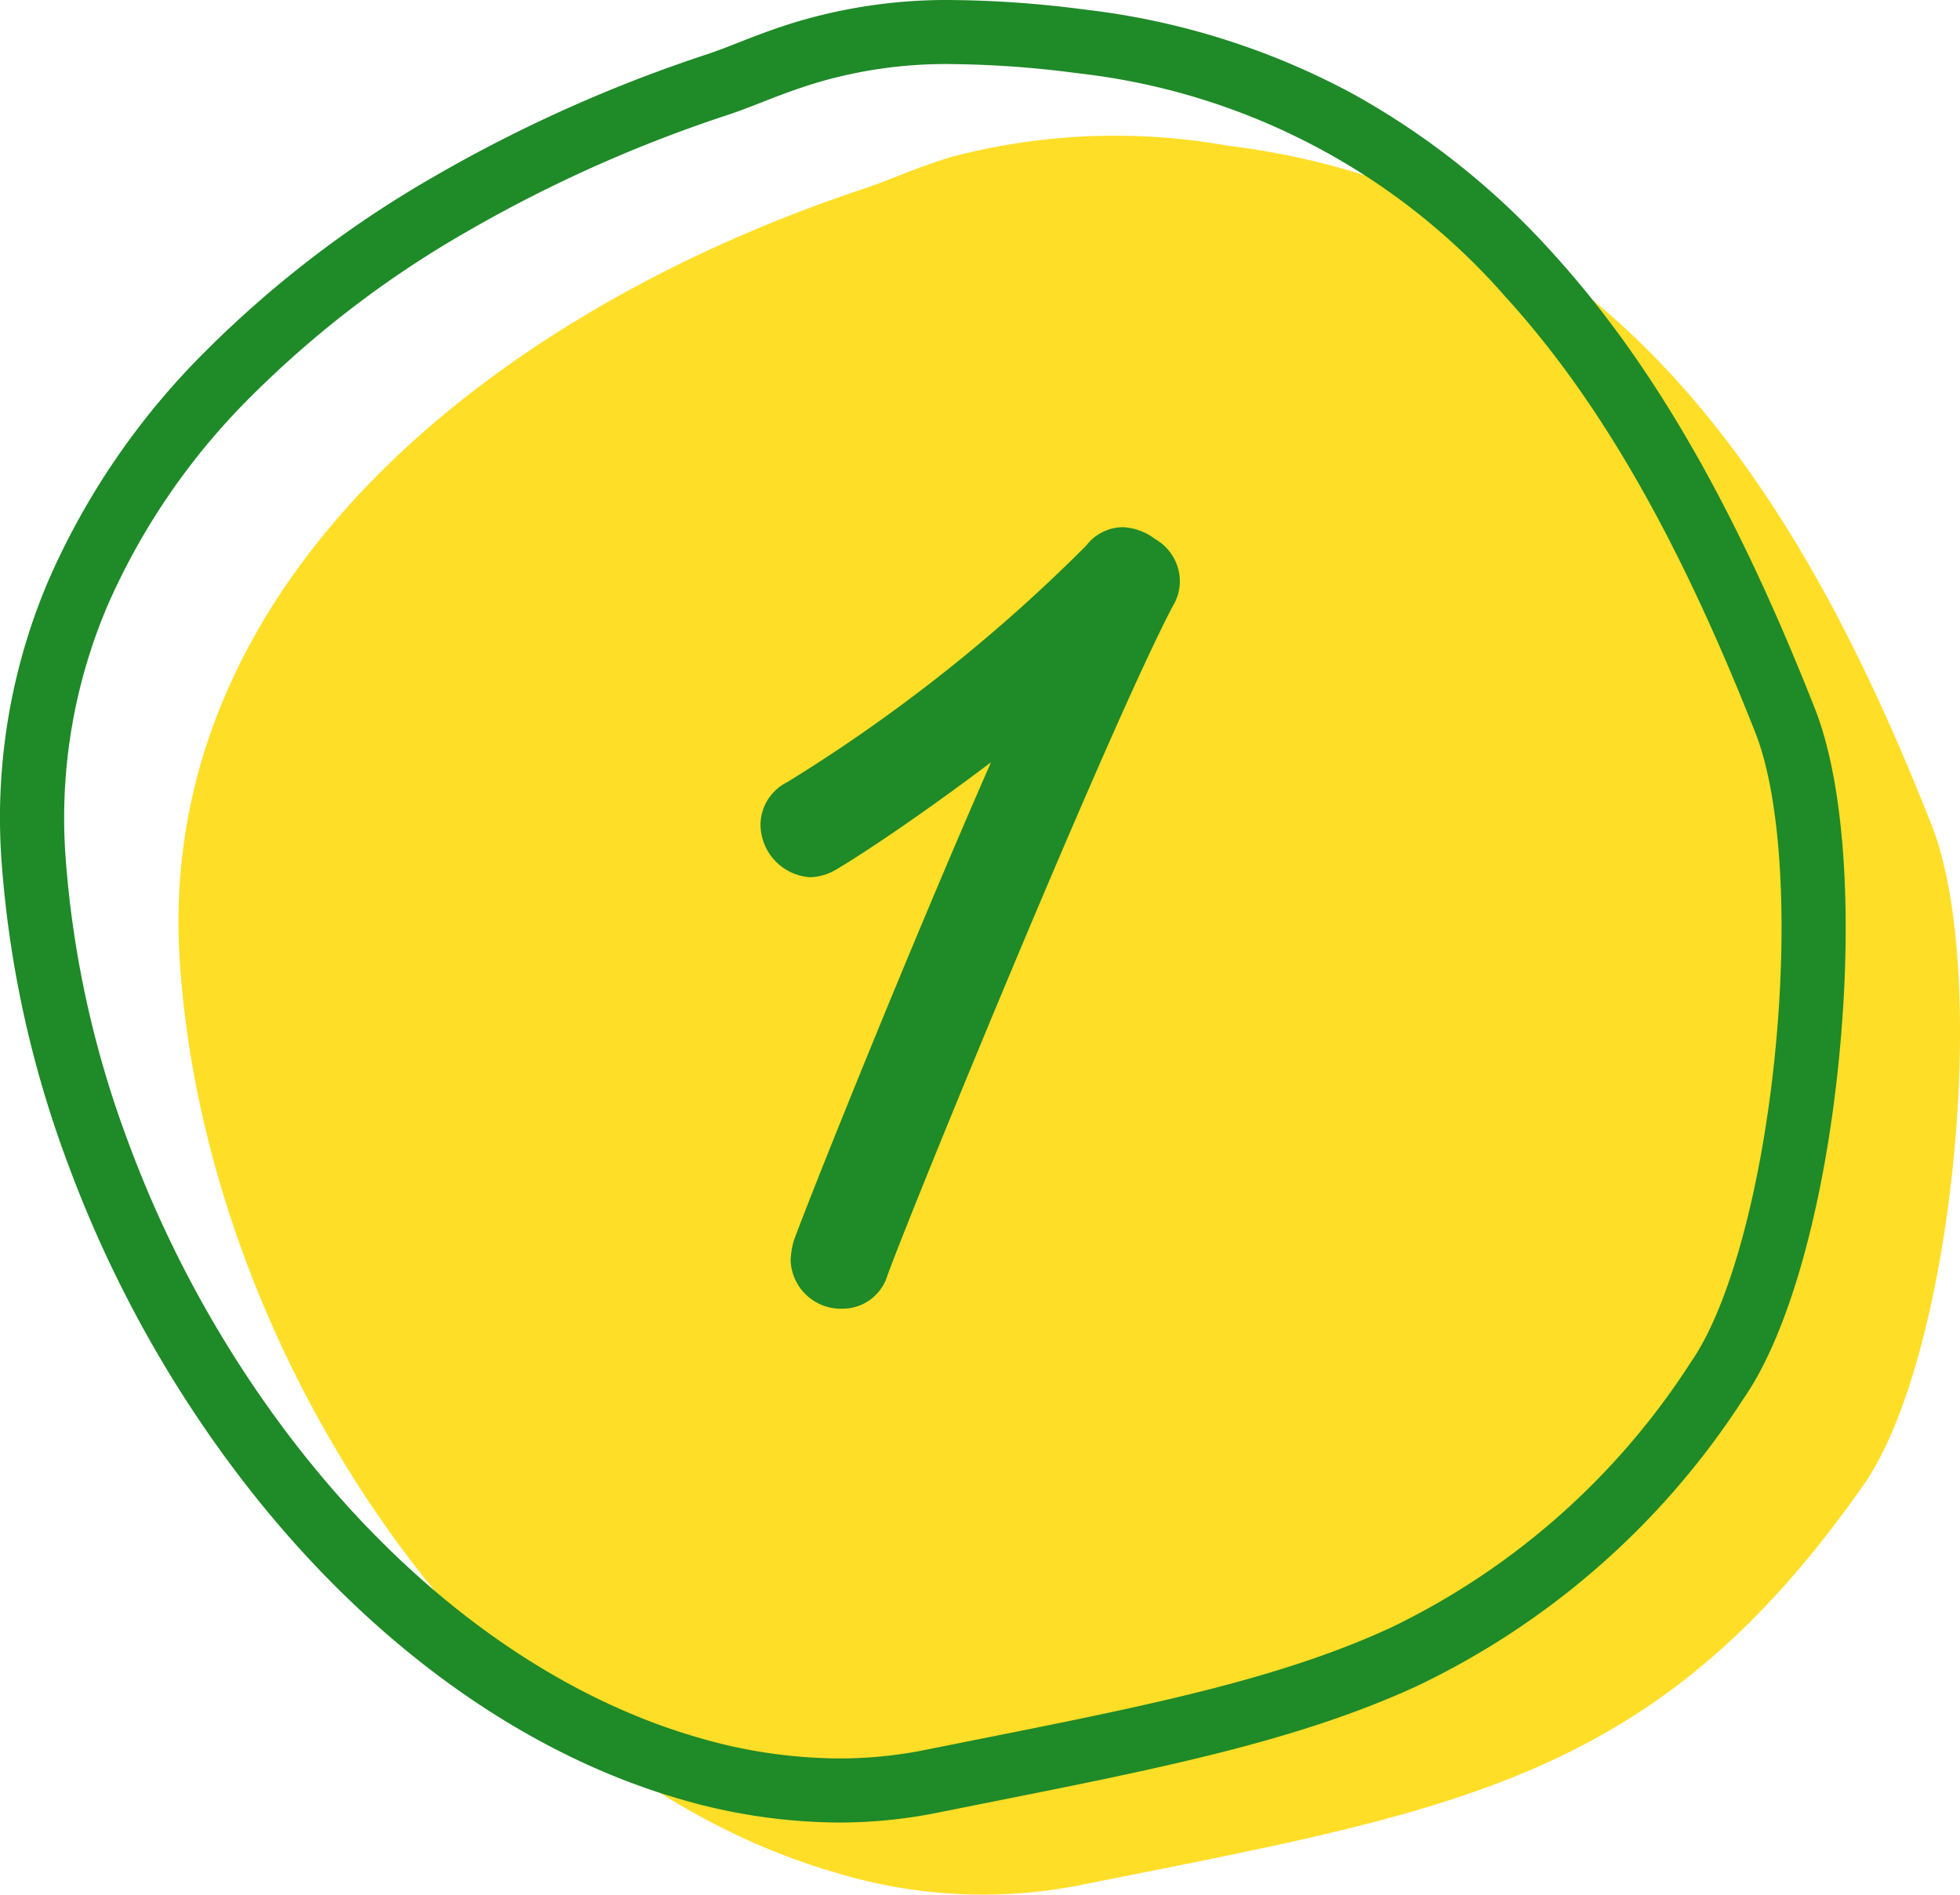
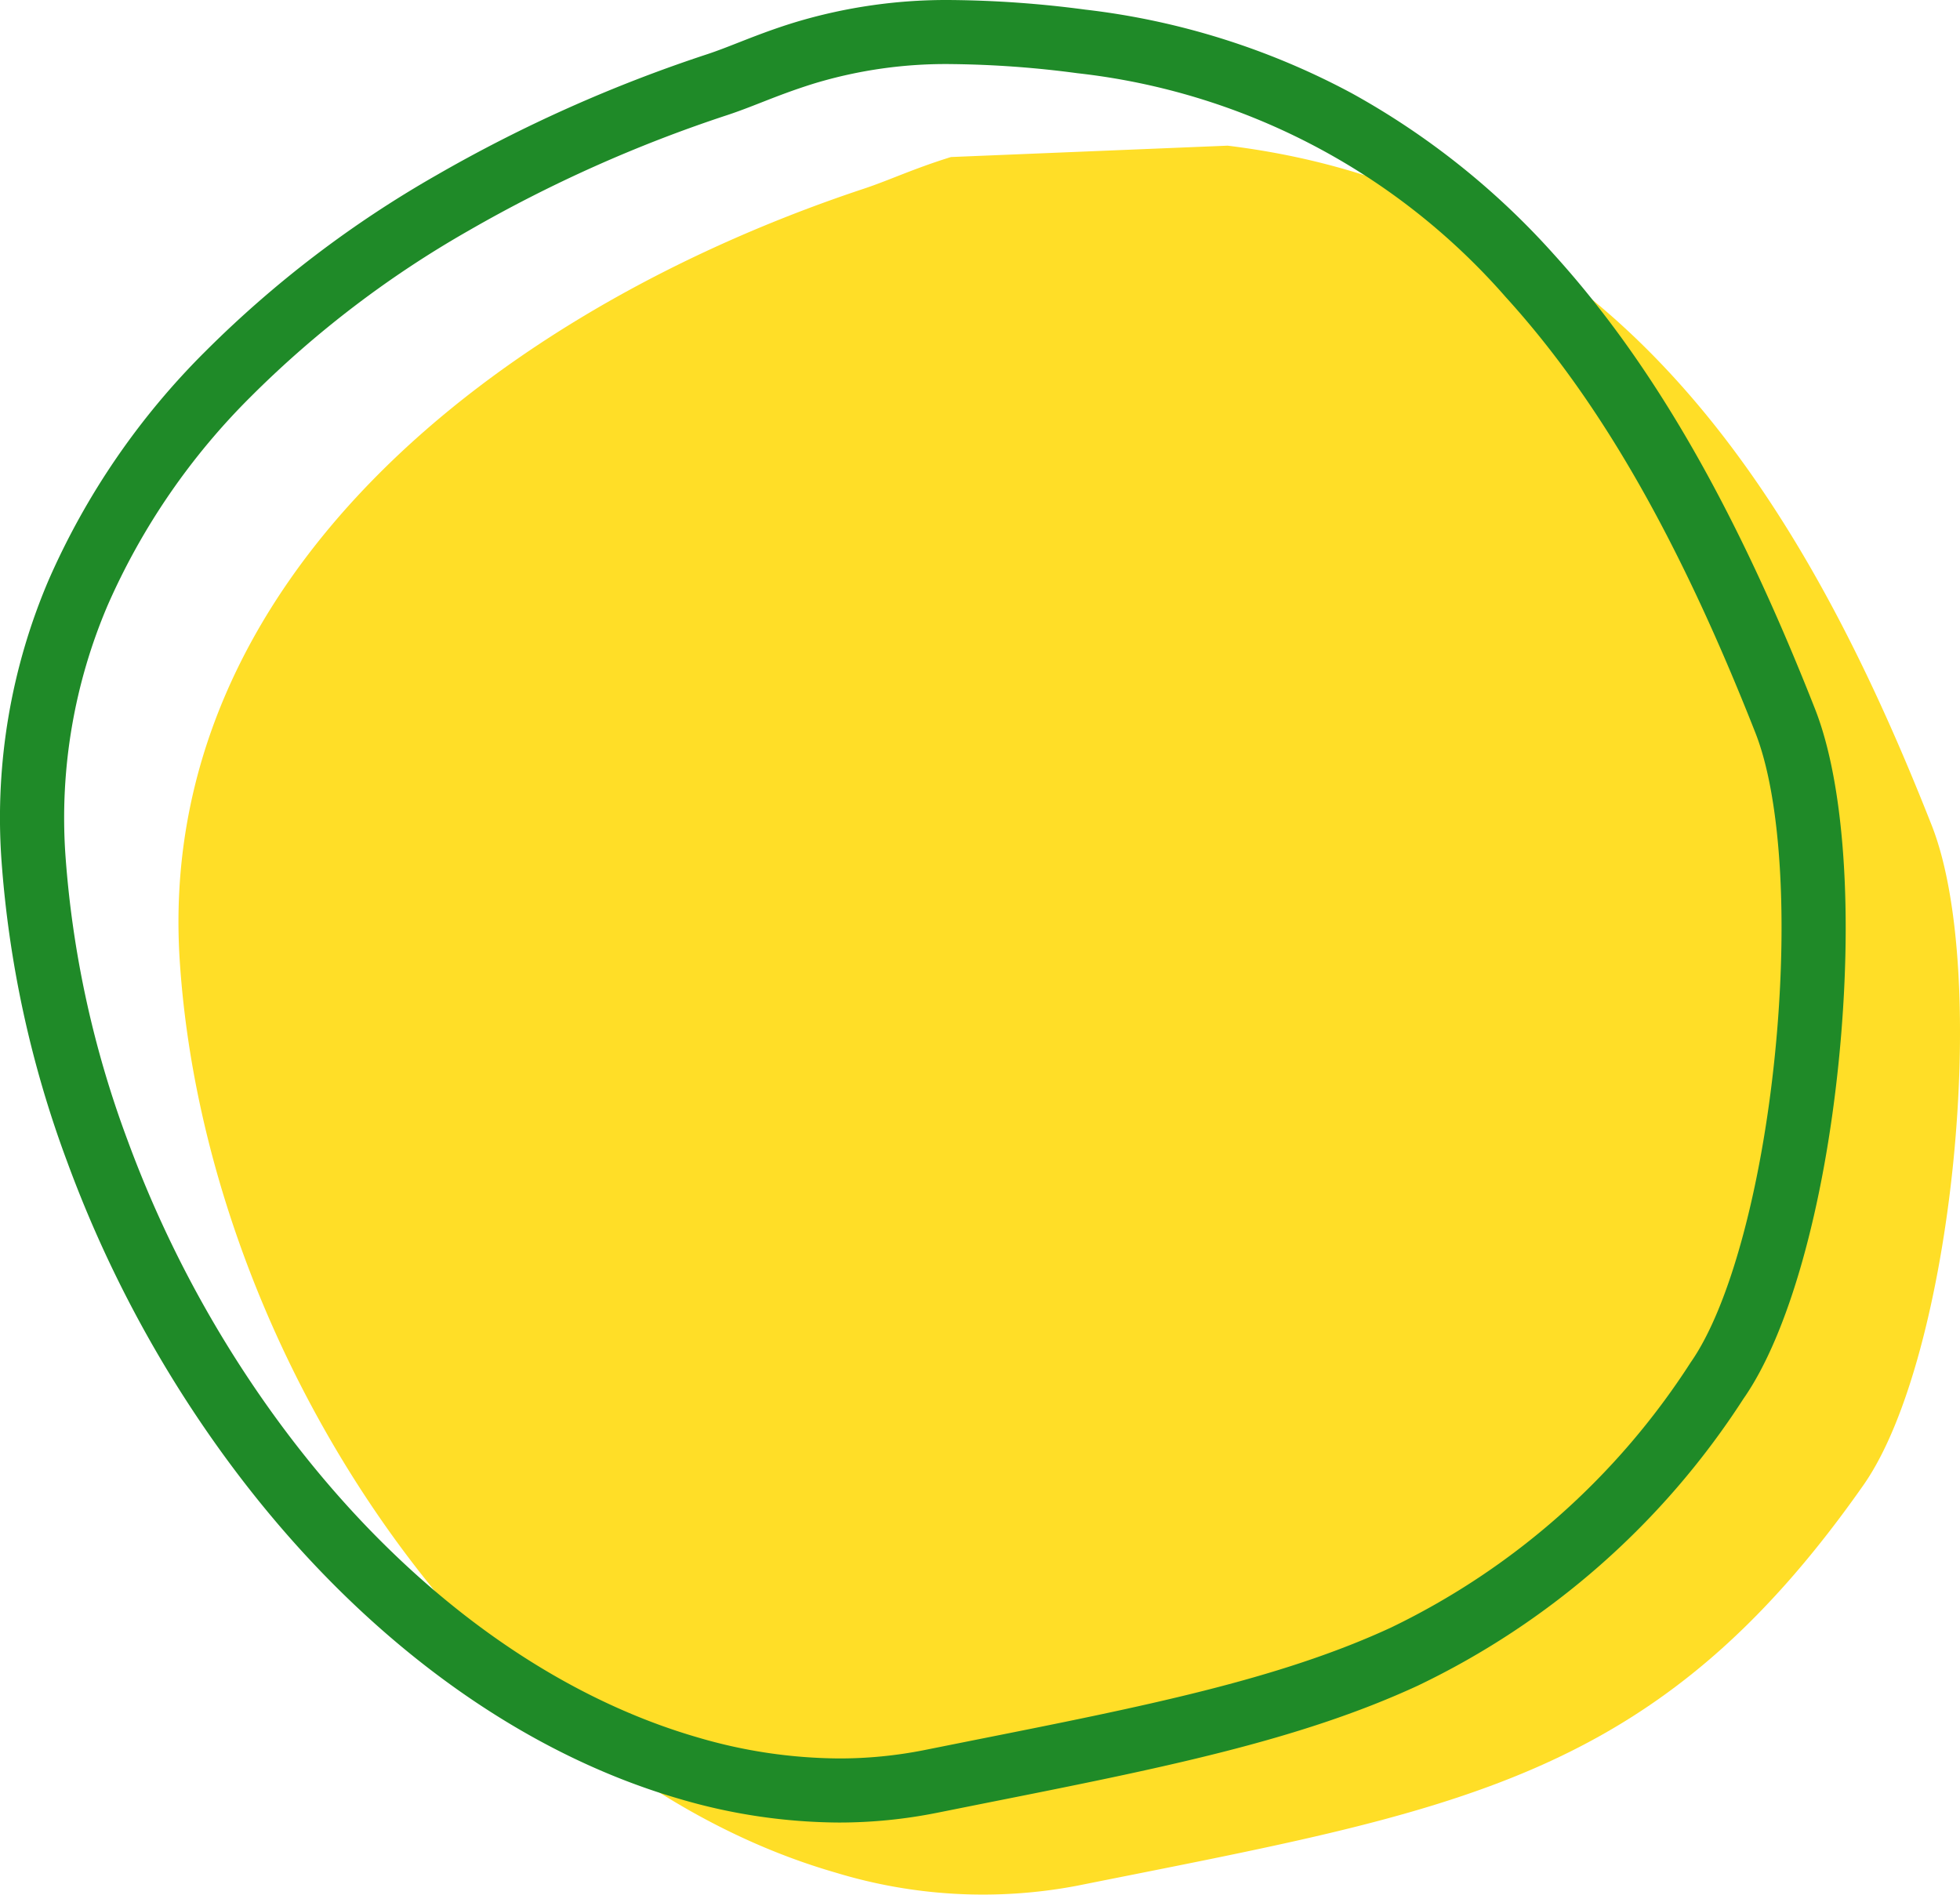
<svg xmlns="http://www.w3.org/2000/svg" width="60" height="58" viewBox="0 0 60 58">
  <g id="グループ_3411" data-name="グループ 3411" transform="translate(1468 -5244.462)">
-     <path id="パス_201" data-name="パス 201" d="M32.116.285c11.851,1.45,17.59,10.744,21.552,20.8,1.8,4.566.654,16.291-2.087,20.2C45.21,50.374,39.123,51.225,27.5,53.552a15.454,15.454,0,0,1-7.372-.4C9.4,50.064.815,37.306.037,25.215-.708,13.607,9.719,5.34,20.988,1.6c.776-.258,1.505-.609,2.659-.967A19.635,19.635,0,0,1,32.116.285" transform="translate(-1462.536 5248.636)" fill="#ffde27" />
-     <path id="パス_2670" data-name="パス 2670" d="M5.506-19.584a1.5,1.5,0,0,0-.767-1.275,1.747,1.747,0,0,0-.972-.357,1.423,1.423,0,0,0-1.125.561,49.723,49.723,0,0,1-9.155,7.243,1.471,1.471,0,0,0-.818,1.275A1.626,1.626,0,0,0-5.8-10.5a1.7,1.7,0,0,0,.818-.255c1.023-.612,2.813-1.836,4.706-3.264C-2.78-8.311-5.746-.915-6.309.615a2.554,2.554,0,0,0-.1.612A1.538,1.538,0,0,0-4.826,2.707a1.434,1.434,0,0,0,1.381-1.02C-2.626-.558,3.409-15.248,5.3-18.819A1.436,1.436,0,0,0,5.506-19.584Z" transform="translate(-1437.388 5281.816)" fill="#1f8a28" />
+     <path id="パス_201" data-name="パス 201" d="M32.116.285c11.851,1.45,17.59,10.744,21.552,20.8,1.8,4.566.654,16.291-2.087,20.2C45.21,50.374,39.123,51.225,27.5,53.552a15.454,15.454,0,0,1-7.372-.4C9.4,50.064.815,37.306.037,25.215-.708,13.607,9.719,5.34,20.988,1.6c.776-.258,1.505-.609,2.659-.967" transform="translate(-1462.536 5248.636)" fill="#ffde27" />
    <path id="パス_201-2" data-name="パス 201" d="M24.688,54.789a17.536,17.536,0,0,1-4.845-.712C14.52,52.545,9.437,48.648,5.531,43.1a36.946,36.946,0,0,1-4.475-8.54A33.207,33.207,0,0,1-.96,25.259,18.511,18.511,0,0,1,.49,16.752a22.712,22.712,0,0,1,4.8-7,33.429,33.429,0,0,1,7.055-5.381A44.377,44.377,0,0,1,20.661.655c.3-.1.587-.212.923-.344C22.073.12,22.627-.1,23.337-.318A16.029,16.029,0,0,1,28.151-1a33.075,33.075,0,0,1,4.068.293,22.789,22.789,0,0,1,8.161,2.56A23.606,23.606,0,0,1,46.563,6.78c3.036,3.347,5.579,7.771,8,13.923.905,2.3,1.175,6.335.723,10.8-.456,4.5-1.547,8.362-2.919,10.319A24.381,24.381,0,0,1,42.4,50.6c-3.658,1.69-7.879,2.53-13.223,3.592l-1.5.3A15.294,15.294,0,0,1,24.688,54.789ZM28.151.961a13.9,13.9,0,0,0-4.229.594c-.642.2-1.139.394-1.619.582-.347.136-.675.264-1.021.379a42.406,42.406,0,0,0-7.948,3.55,31.468,31.468,0,0,0-6.641,5.06A20.764,20.764,0,0,0,2.3,17.518,16.571,16.571,0,0,0,1,25.133,31.253,31.253,0,0,0,2.9,33.89,34.986,34.986,0,0,0,7.14,41.977c3.65,5.179,8.355,8.807,13.249,10.215a15.567,15.567,0,0,0,4.3.635,13.318,13.318,0,0,0,2.607-.256l1.5-.3c5.216-1.037,9.335-1.856,12.78-3.448A22.53,22.53,0,0,0,50.758,40.7c1.17-1.67,2.156-5.269,2.574-9.392s.188-7.9-.6-9.889C50.4,15.5,47.976,11.262,45.1,8.1A20.412,20.412,0,0,0,31.98,1.24,31.229,31.229,0,0,0,28.151.961Z" transform="translate(-1467 5245.463)" fill="#1f8a28" />
  </g>
</svg>